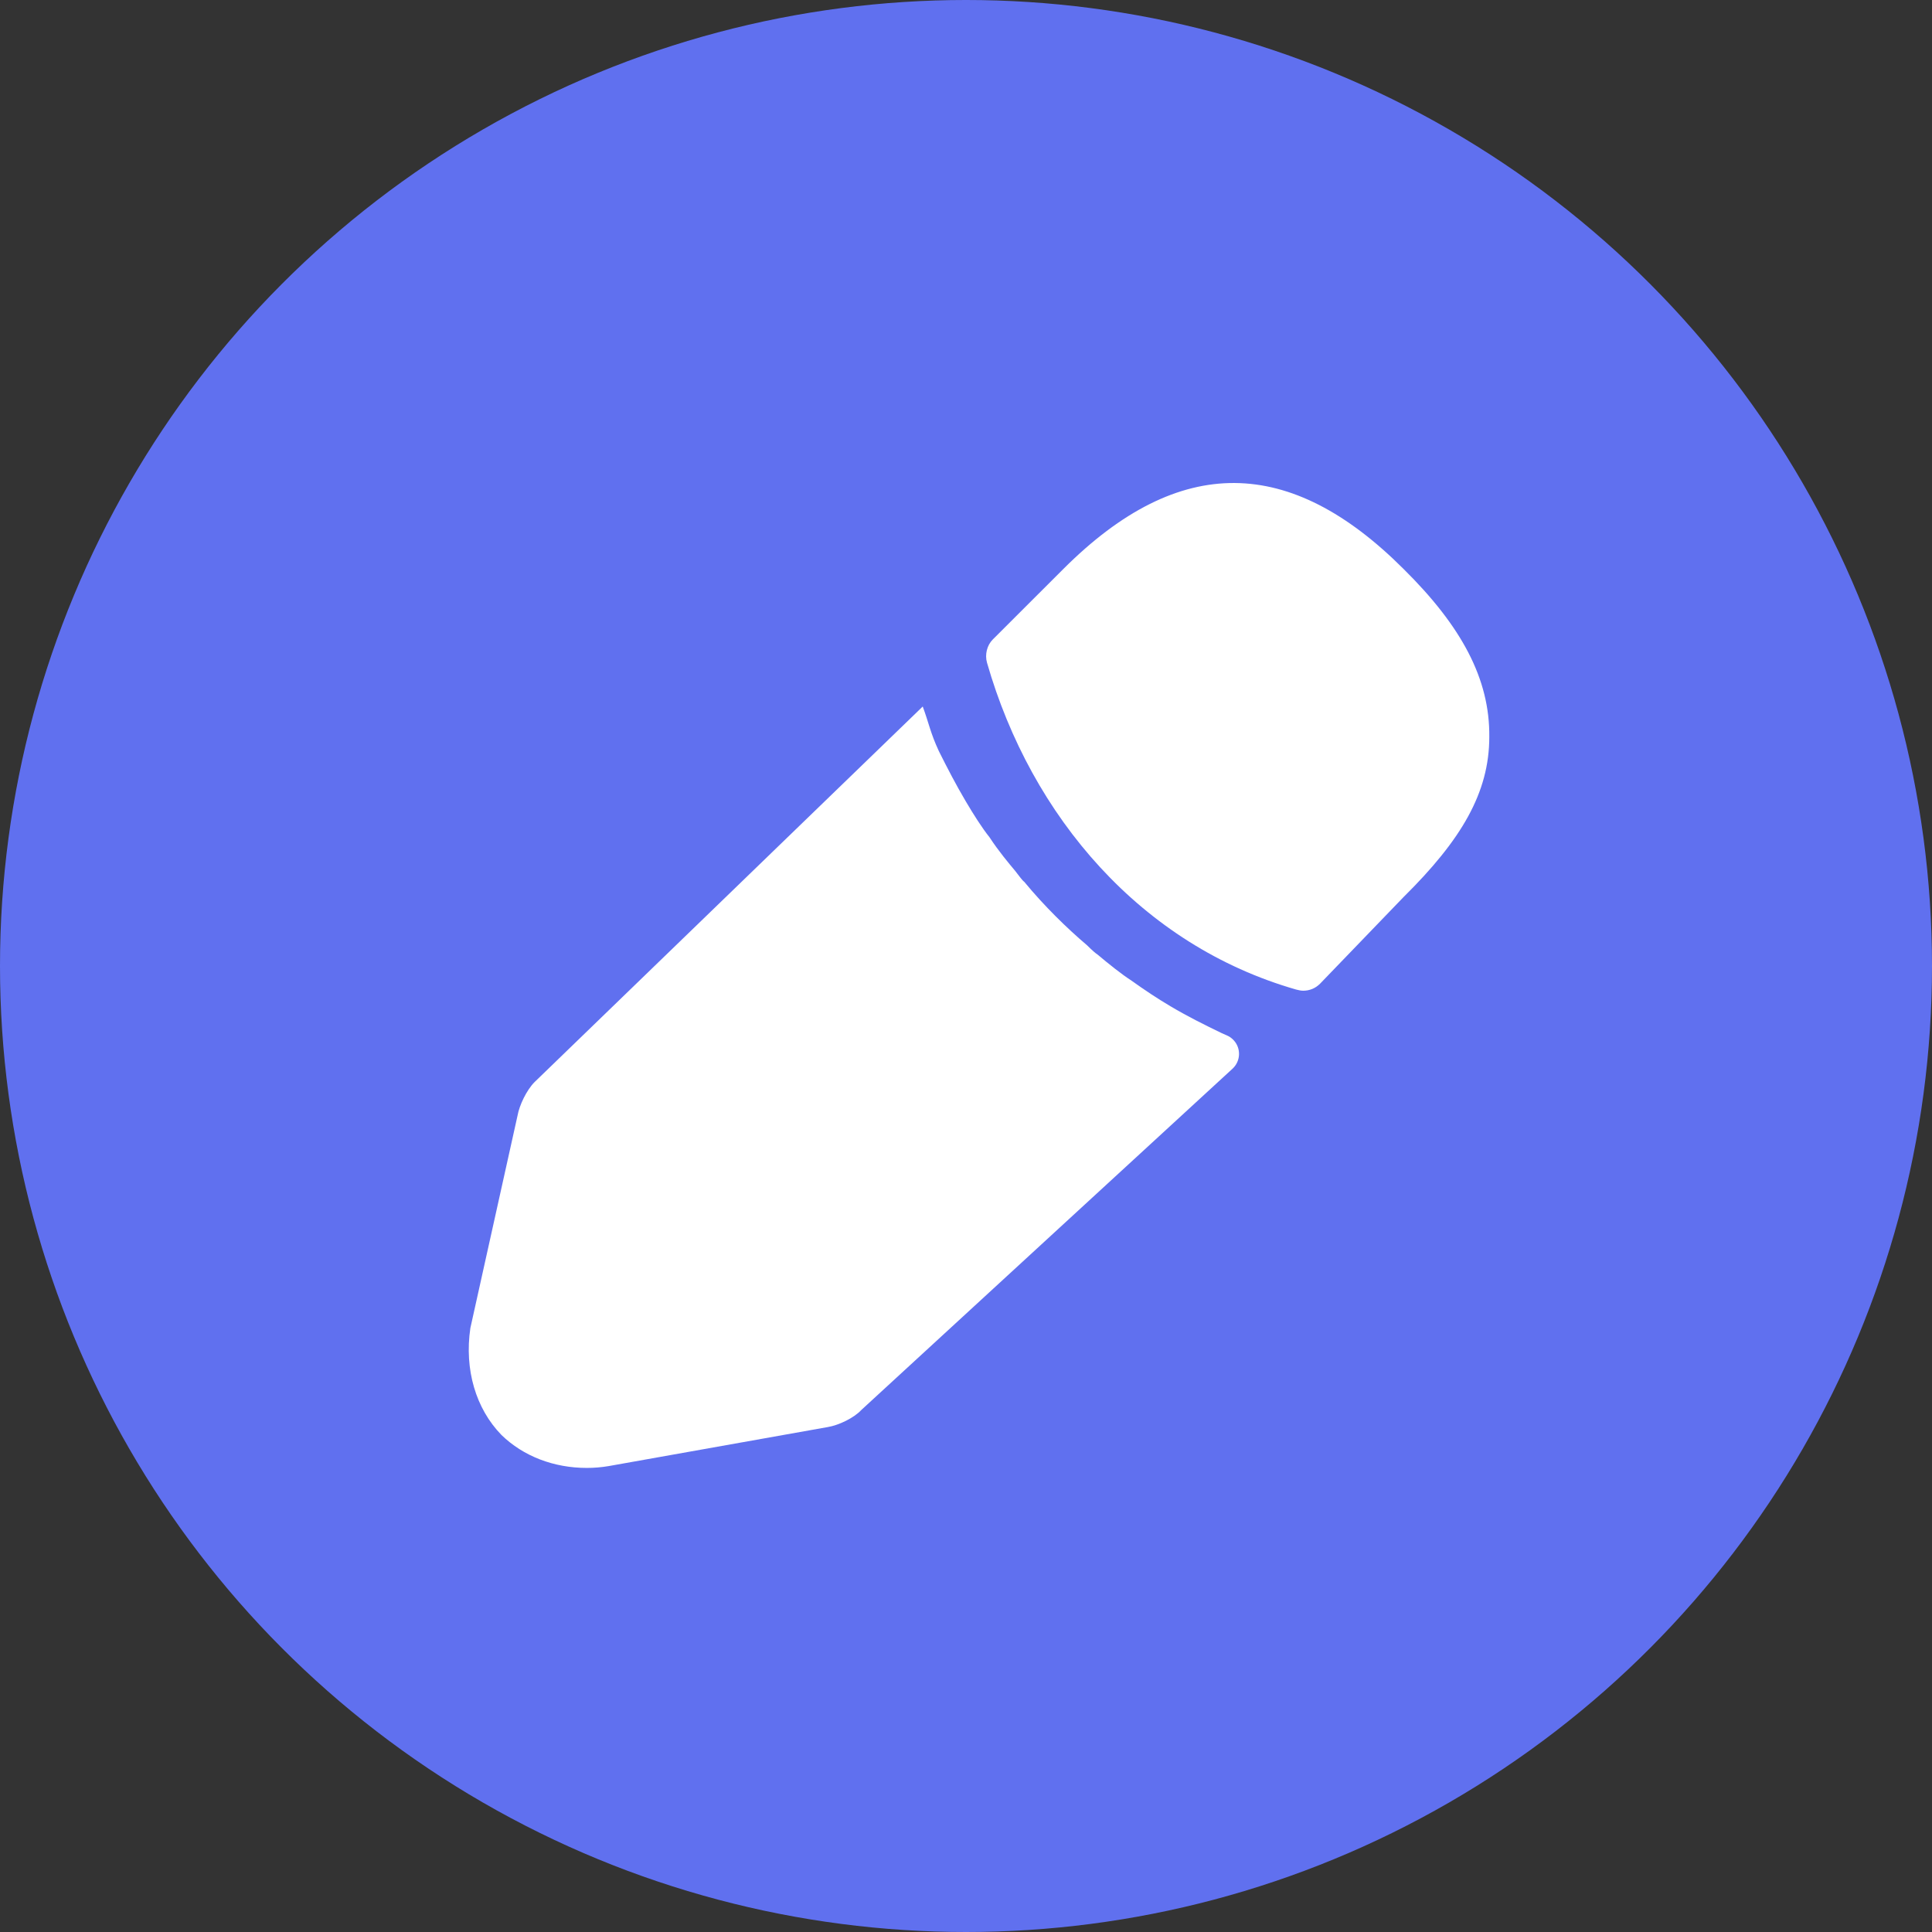
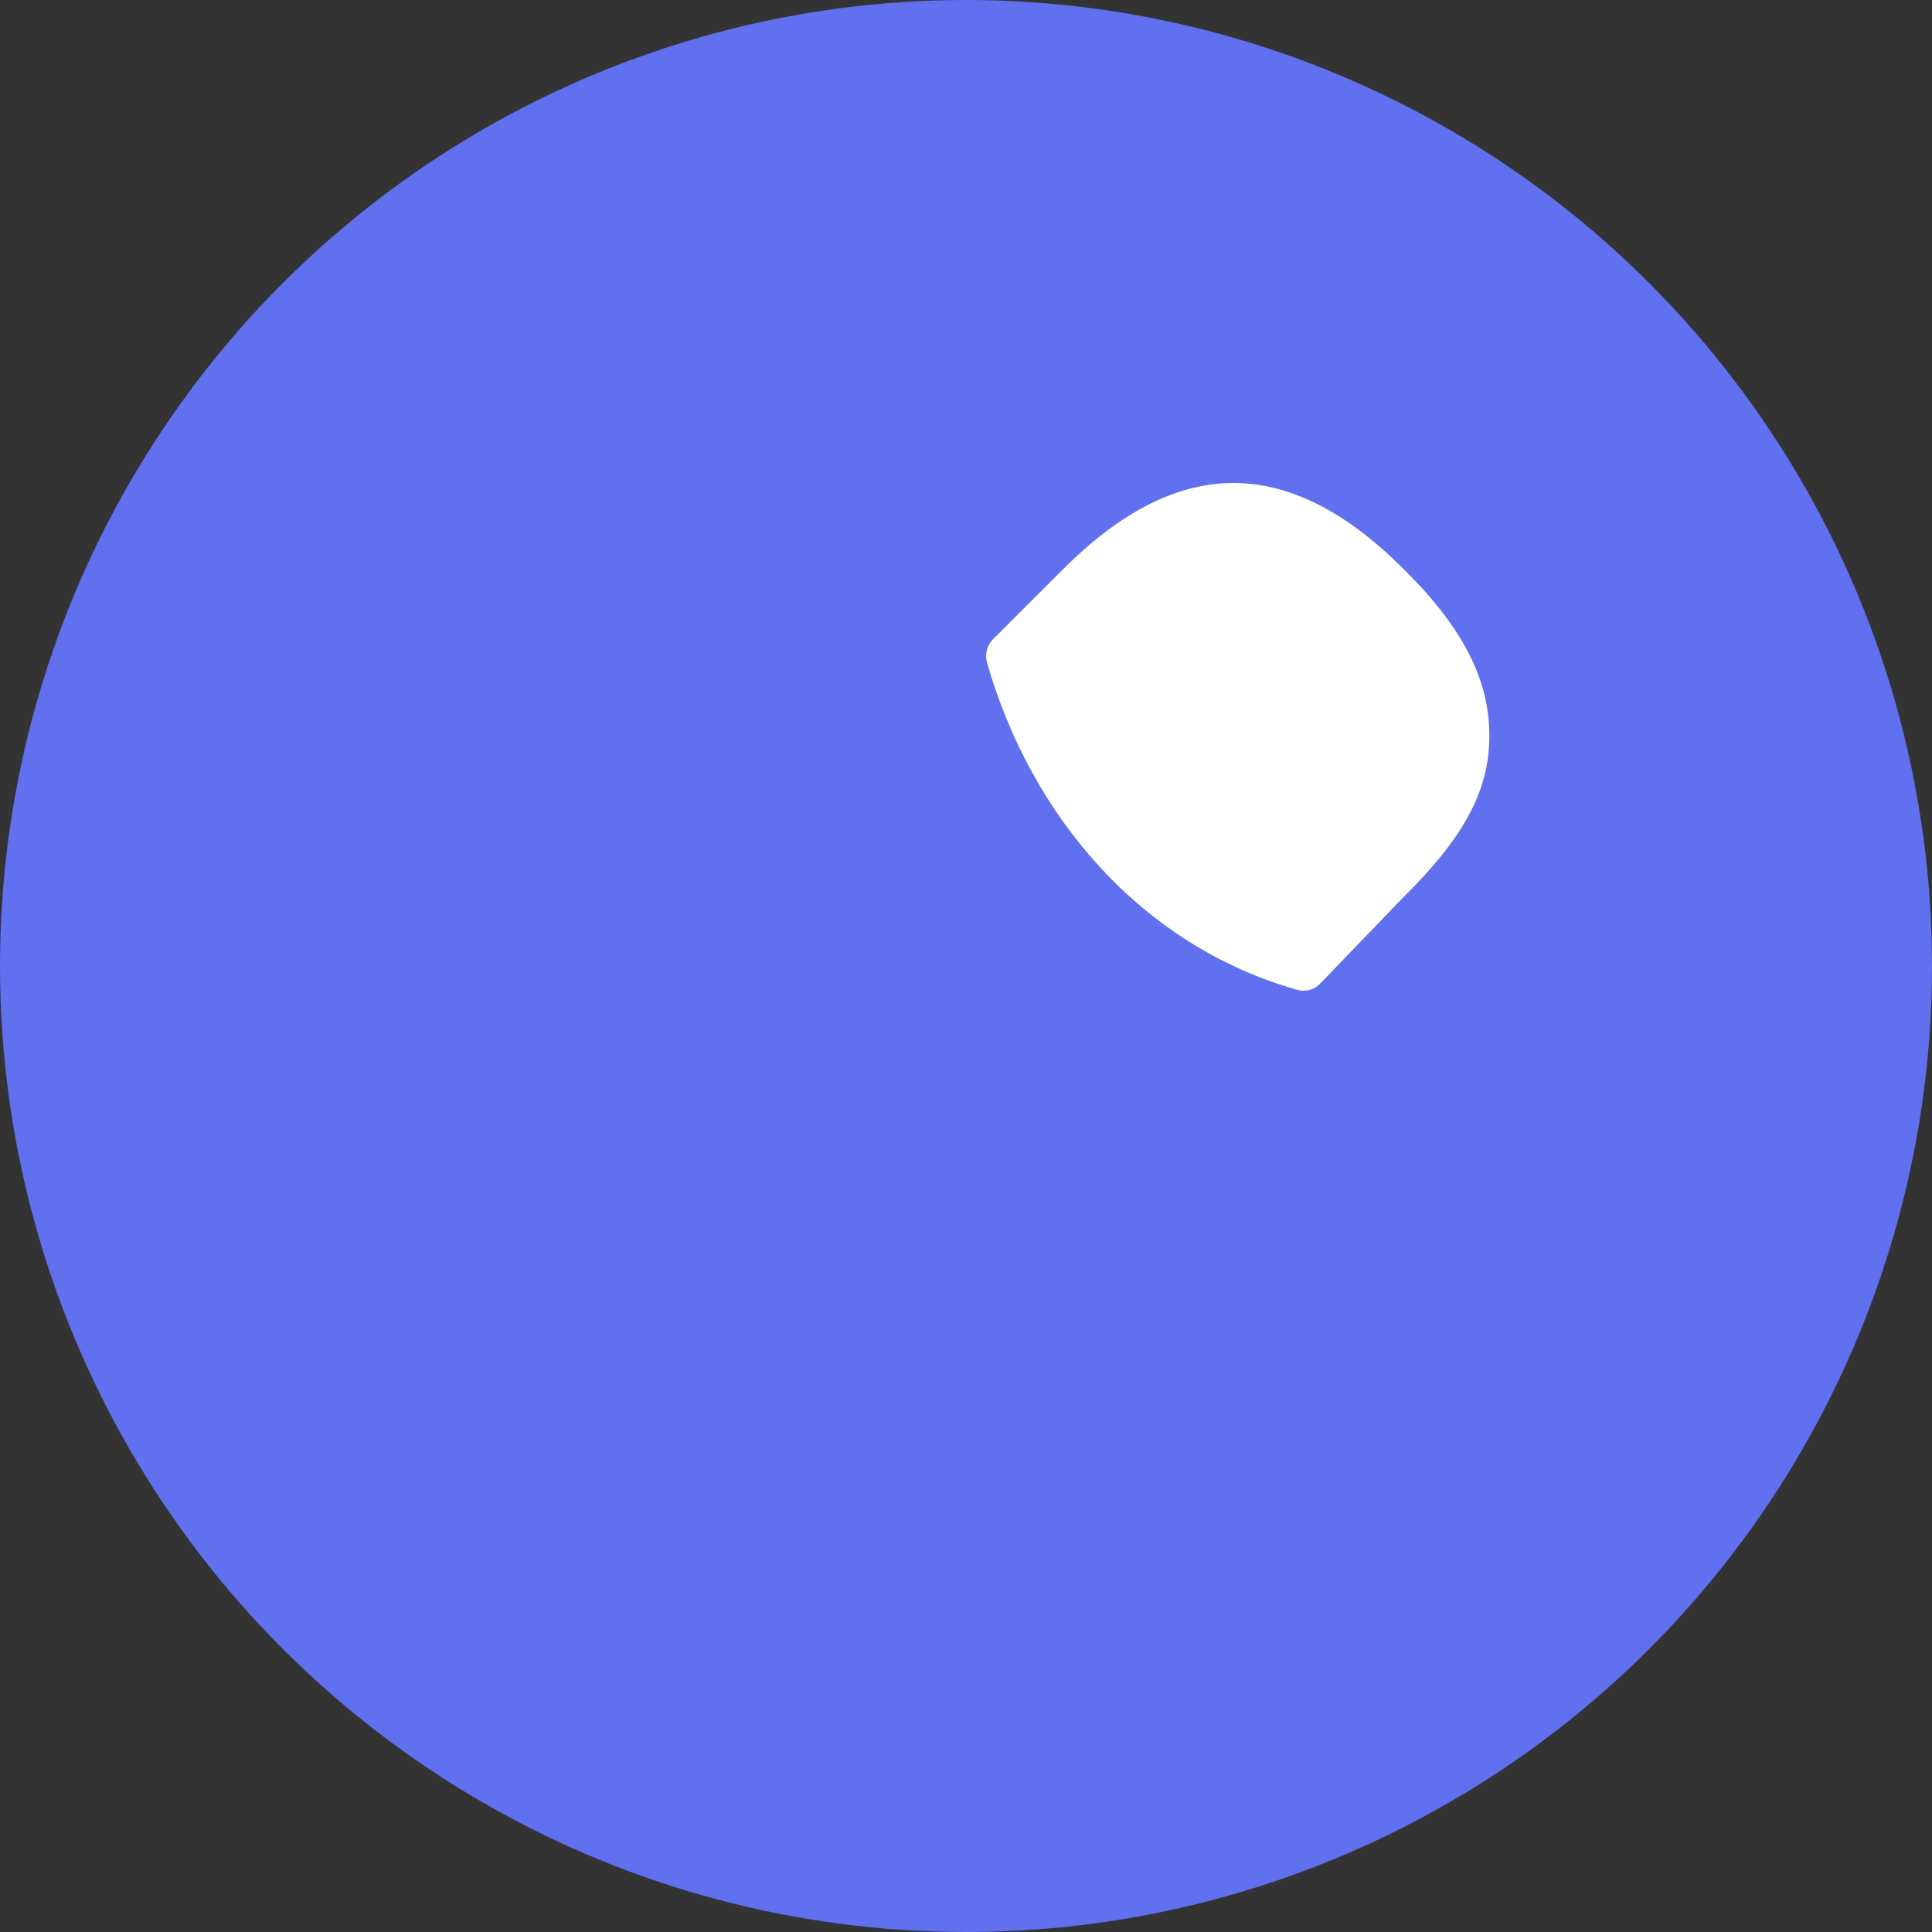
<svg xmlns="http://www.w3.org/2000/svg" width="48px" height="48px" viewBox="0 0 48 48" version="1.1">
  <rect x="0" y="0" width="48" height="48" fill="#333333" stroke="none" />
  <g id="Public---Web" stroke="none" stroke-width="1" fill="none" fill-rule="evenodd">
    <g id="Page-postuler" transform="translate(-153, -2551)">
      <g id="Group-22" transform="translate(153, 2551)">
        <circle id="Oval-Copy-5" fill="#6070EF" cx="24" cy="24" r="24" />
        <path d="M26.421,14.134 L24.667,15.886 C24.522,16.03 24.464,16.262 24.522,16.465 C25.624,20.301 28.362,23.484 32.202,24.585 C32.26,24.599 32.318,24.614 32.376,24.614 C32.535,24.614 32.68,24.556 32.796,24.44 L34.869,22.289 C36.304,20.87 37.001,19.697 37.001,18.307 C37.016,16.874 36.319,15.567 34.869,14.134 C32.058,11.325 29.305,11.253 26.421,14.134 Z" id="Vector" fill="#FFFFFF" fill-rule="nonzero" />
-         <path d="M29.083,25.002 C28.749,24.805 28.431,24.592 28.113,24.365 C27.856,24.198 27.553,23.955 27.265,23.713 C27.234,23.697 27.128,23.606 27.007,23.485 C26.507,23.06 25.947,22.514 25.447,21.908 C25.401,21.877 25.326,21.771 25.22,21.635 C25.068,21.453 24.811,21.149 24.583,20.8 C24.401,20.573 24.189,20.239 23.992,19.905 C23.75,19.496 23.538,19.086 23.326,18.662 C23.114,18.207 23.077,17.963 22.925,17.553 L13.282,26.883 C13.085,27.08 12.903,27.459 12.858,27.717 L11.686,32.996 C11.534,34.028 11.822,34.998 12.458,35.651 C13.004,36.182 13.761,36.47 14.579,36.47 C14.761,36.47 14.943,36.455 15.125,36.424 L20.566,35.455 C20.839,35.41 21.217,35.228 21.399,35.031 L30.62,26.553 C30.824,26.367 30.839,26.051 30.653,25.847 C30.604,25.793 30.545,25.751 30.478,25.723 C30.438,25.705 30.397,25.687 30.355,25.669 C29.916,25.457 29.492,25.245 29.083,25.002 Z" id="Vector" fill="#FFFFFF" fill-rule="nonzero" />
      </g>
    </g>
  </g>
</svg>